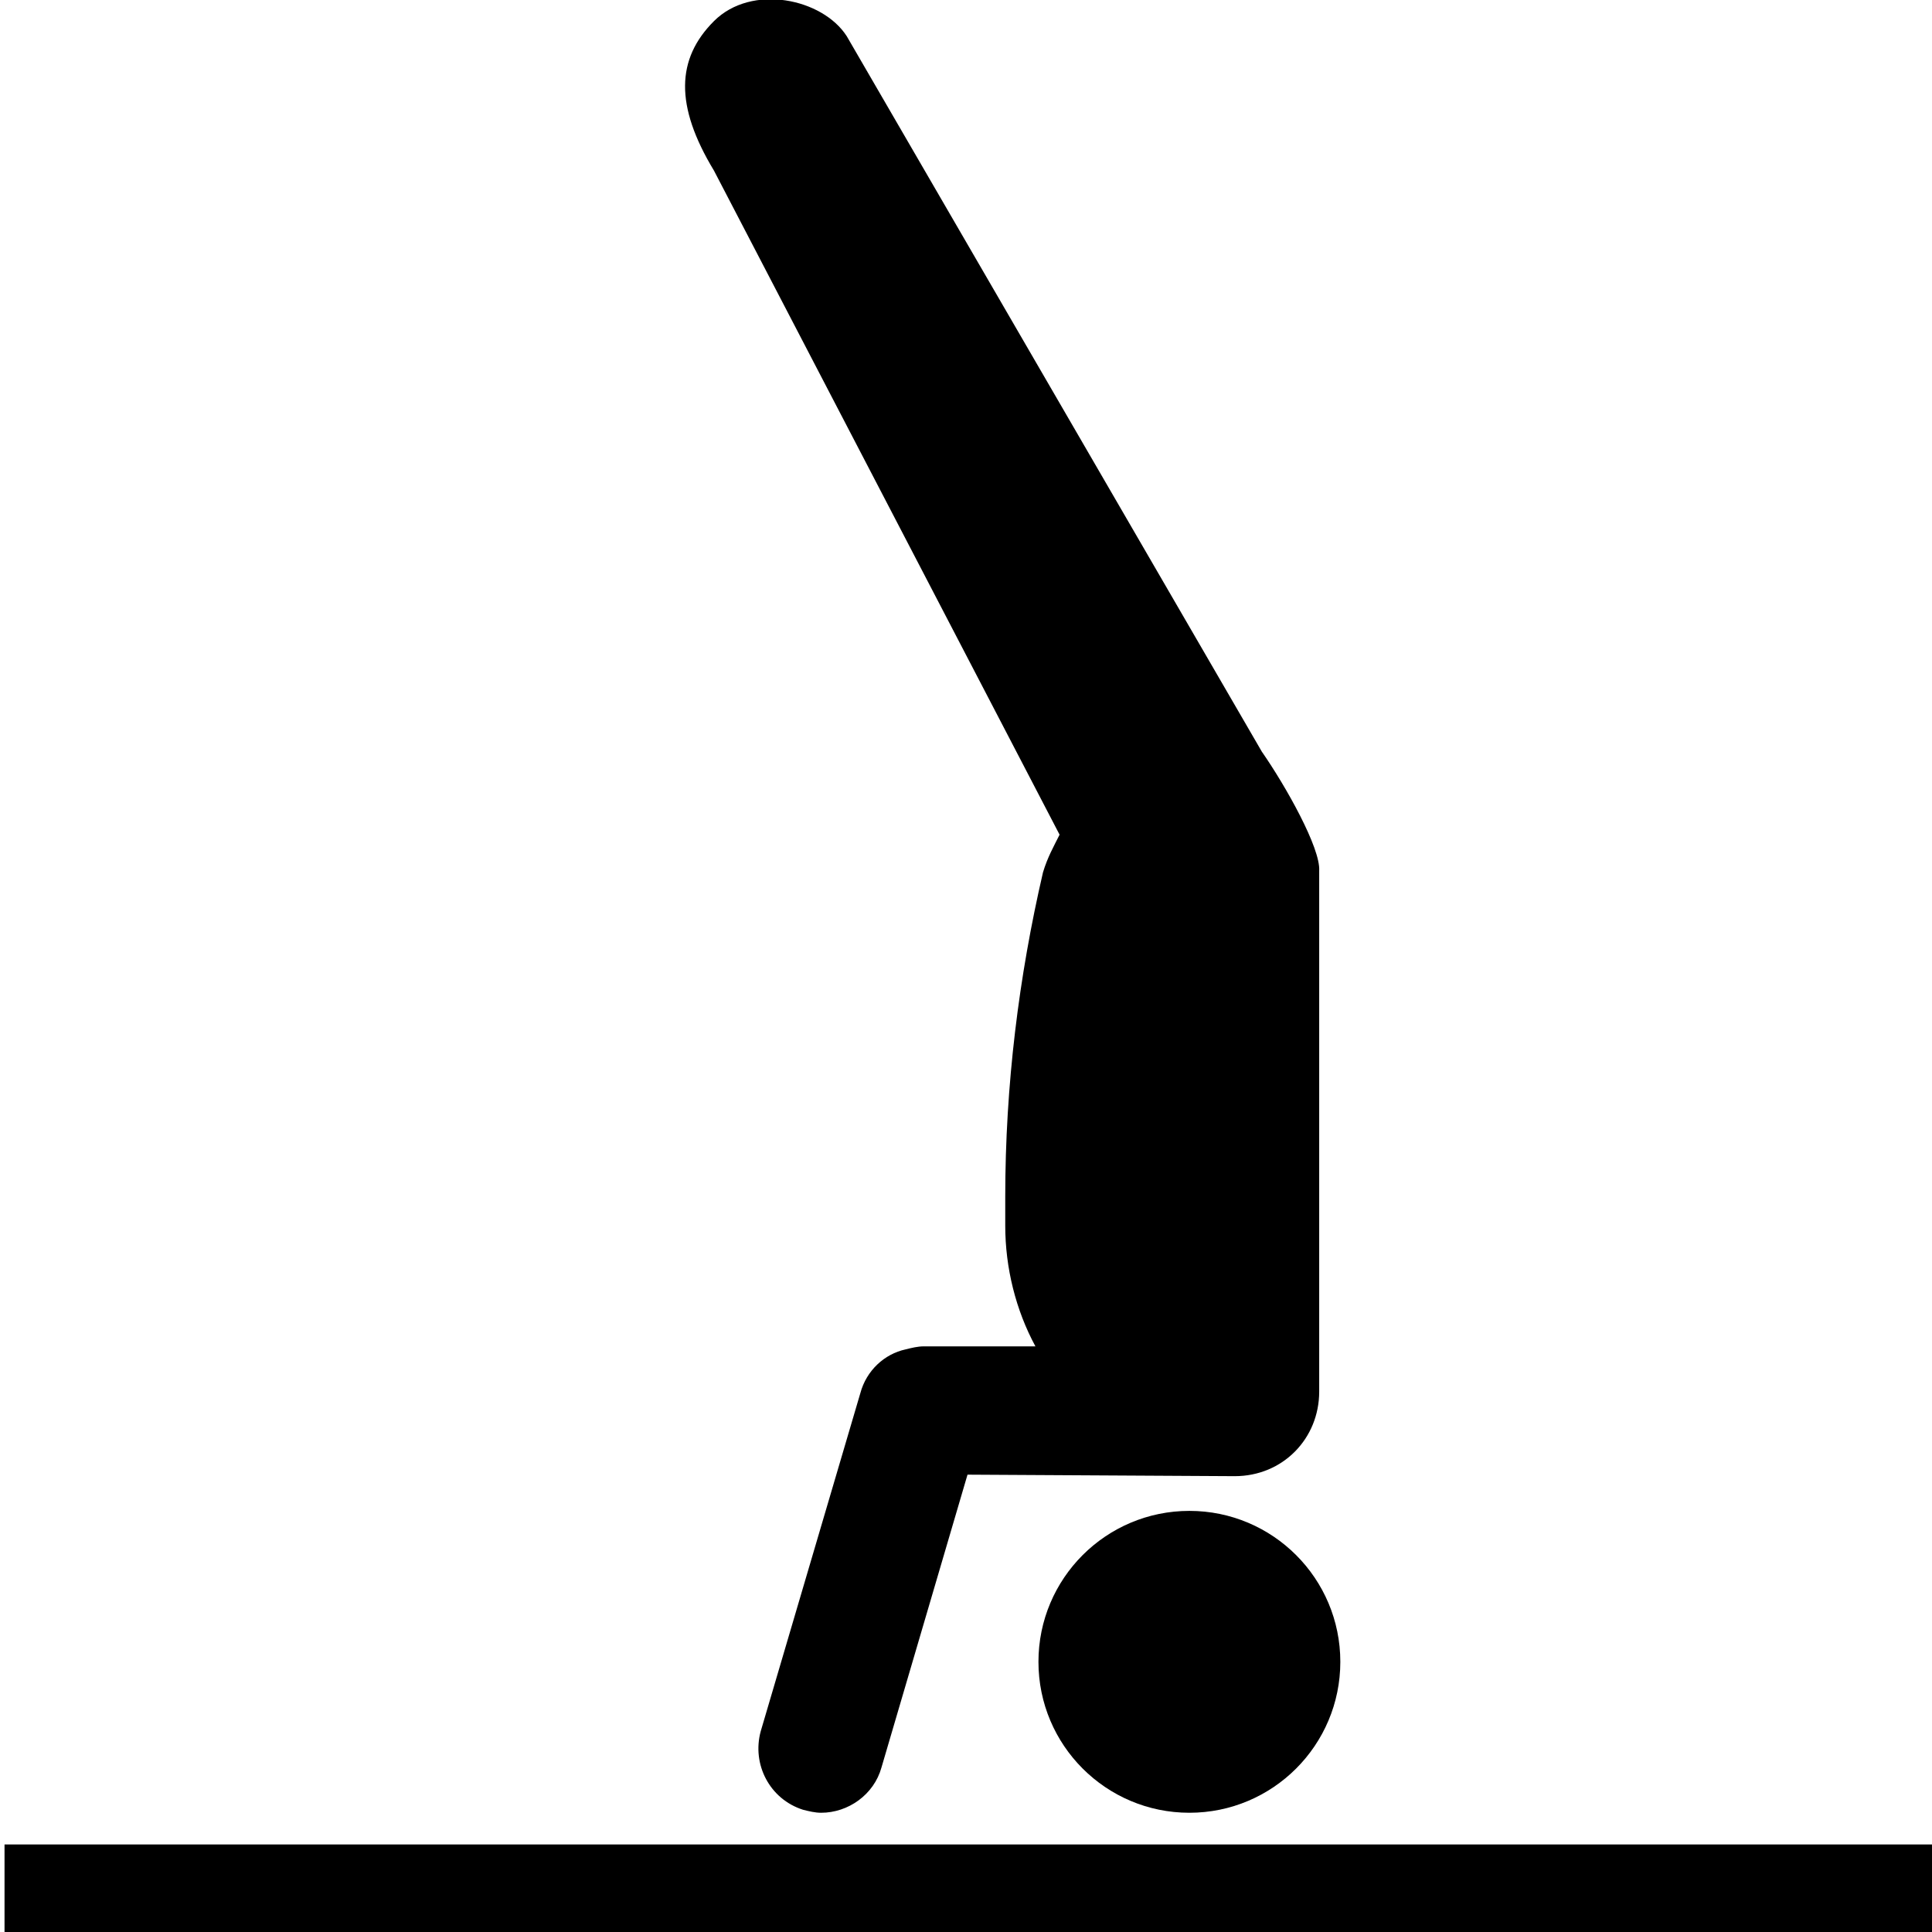
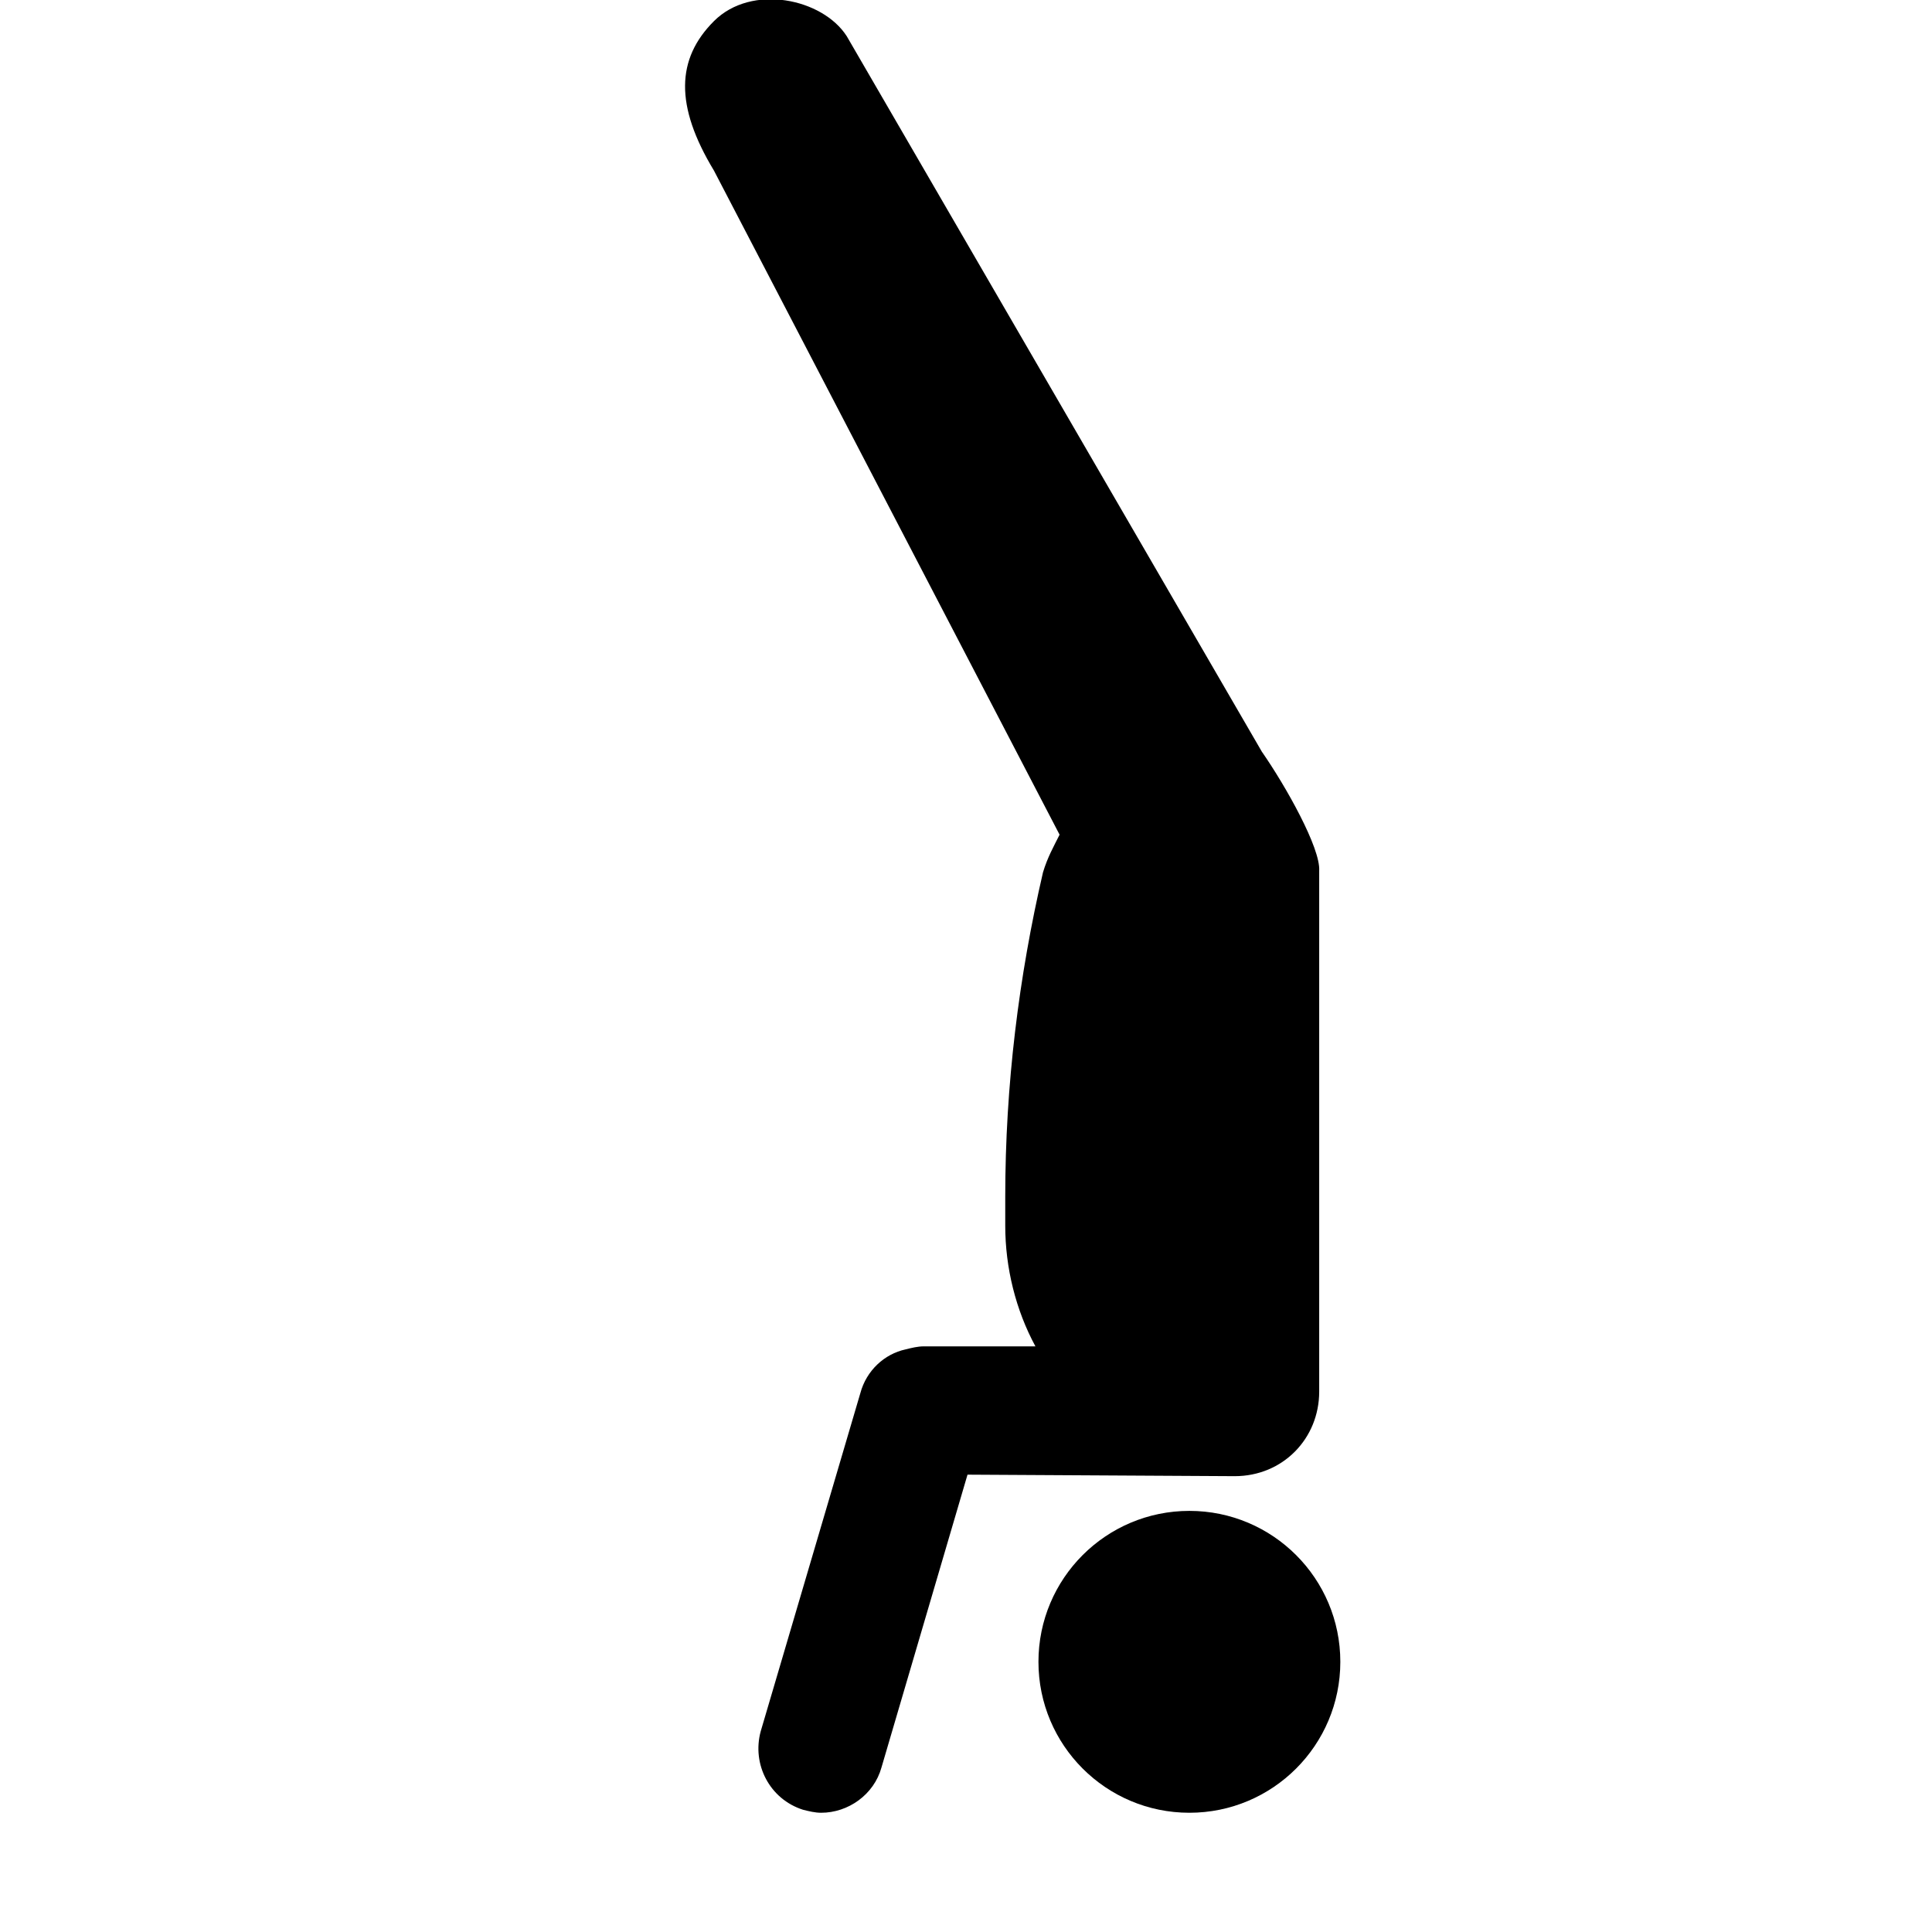
<svg xmlns="http://www.w3.org/2000/svg" fill="#000000" version="1.1" id="_x31__1_" viewBox="0 0 128 128" xml:space="preserve">
  <g>
-     <rect x="0.3" y="122.2" width="127.7" height="5.8" />
    <circle cx="78.8" cy="110.1" r="10" />
    <path d="M70.2,55.3c-0.4,0.8-0.8,1.5-1.1,2.5c-1.6,6.9-2.5,14.1-2.5,21.5c0,0.5,0,1.8,0,1.9c0,2.8,0.7,5.6,2,8h-7.4   c-0.4,0-0.8,0.1-1.2,0.2c-1.4,0.3-2.6,1.4-3,2.9l-6.6,22.4c-0.6,2.2,0.6,4.5,2.8,5.2c0.4,0.1,0.8,0.2,1.2,0.2c1.8,0,3.5-1.2,4-3   l5.7-19.4l17.7,0.1c3.2,0,5.6-2.5,5.6-5.6V57.7c0.1-1.5-2.2-5.6-3.8-7.9L56.1,2.4c-1.6-2.5-6.3-3.5-8.8-1c-2.5,2.5-2.6,5.6,0,9.9   L70.2,55.3z" />
  </g>
</svg>